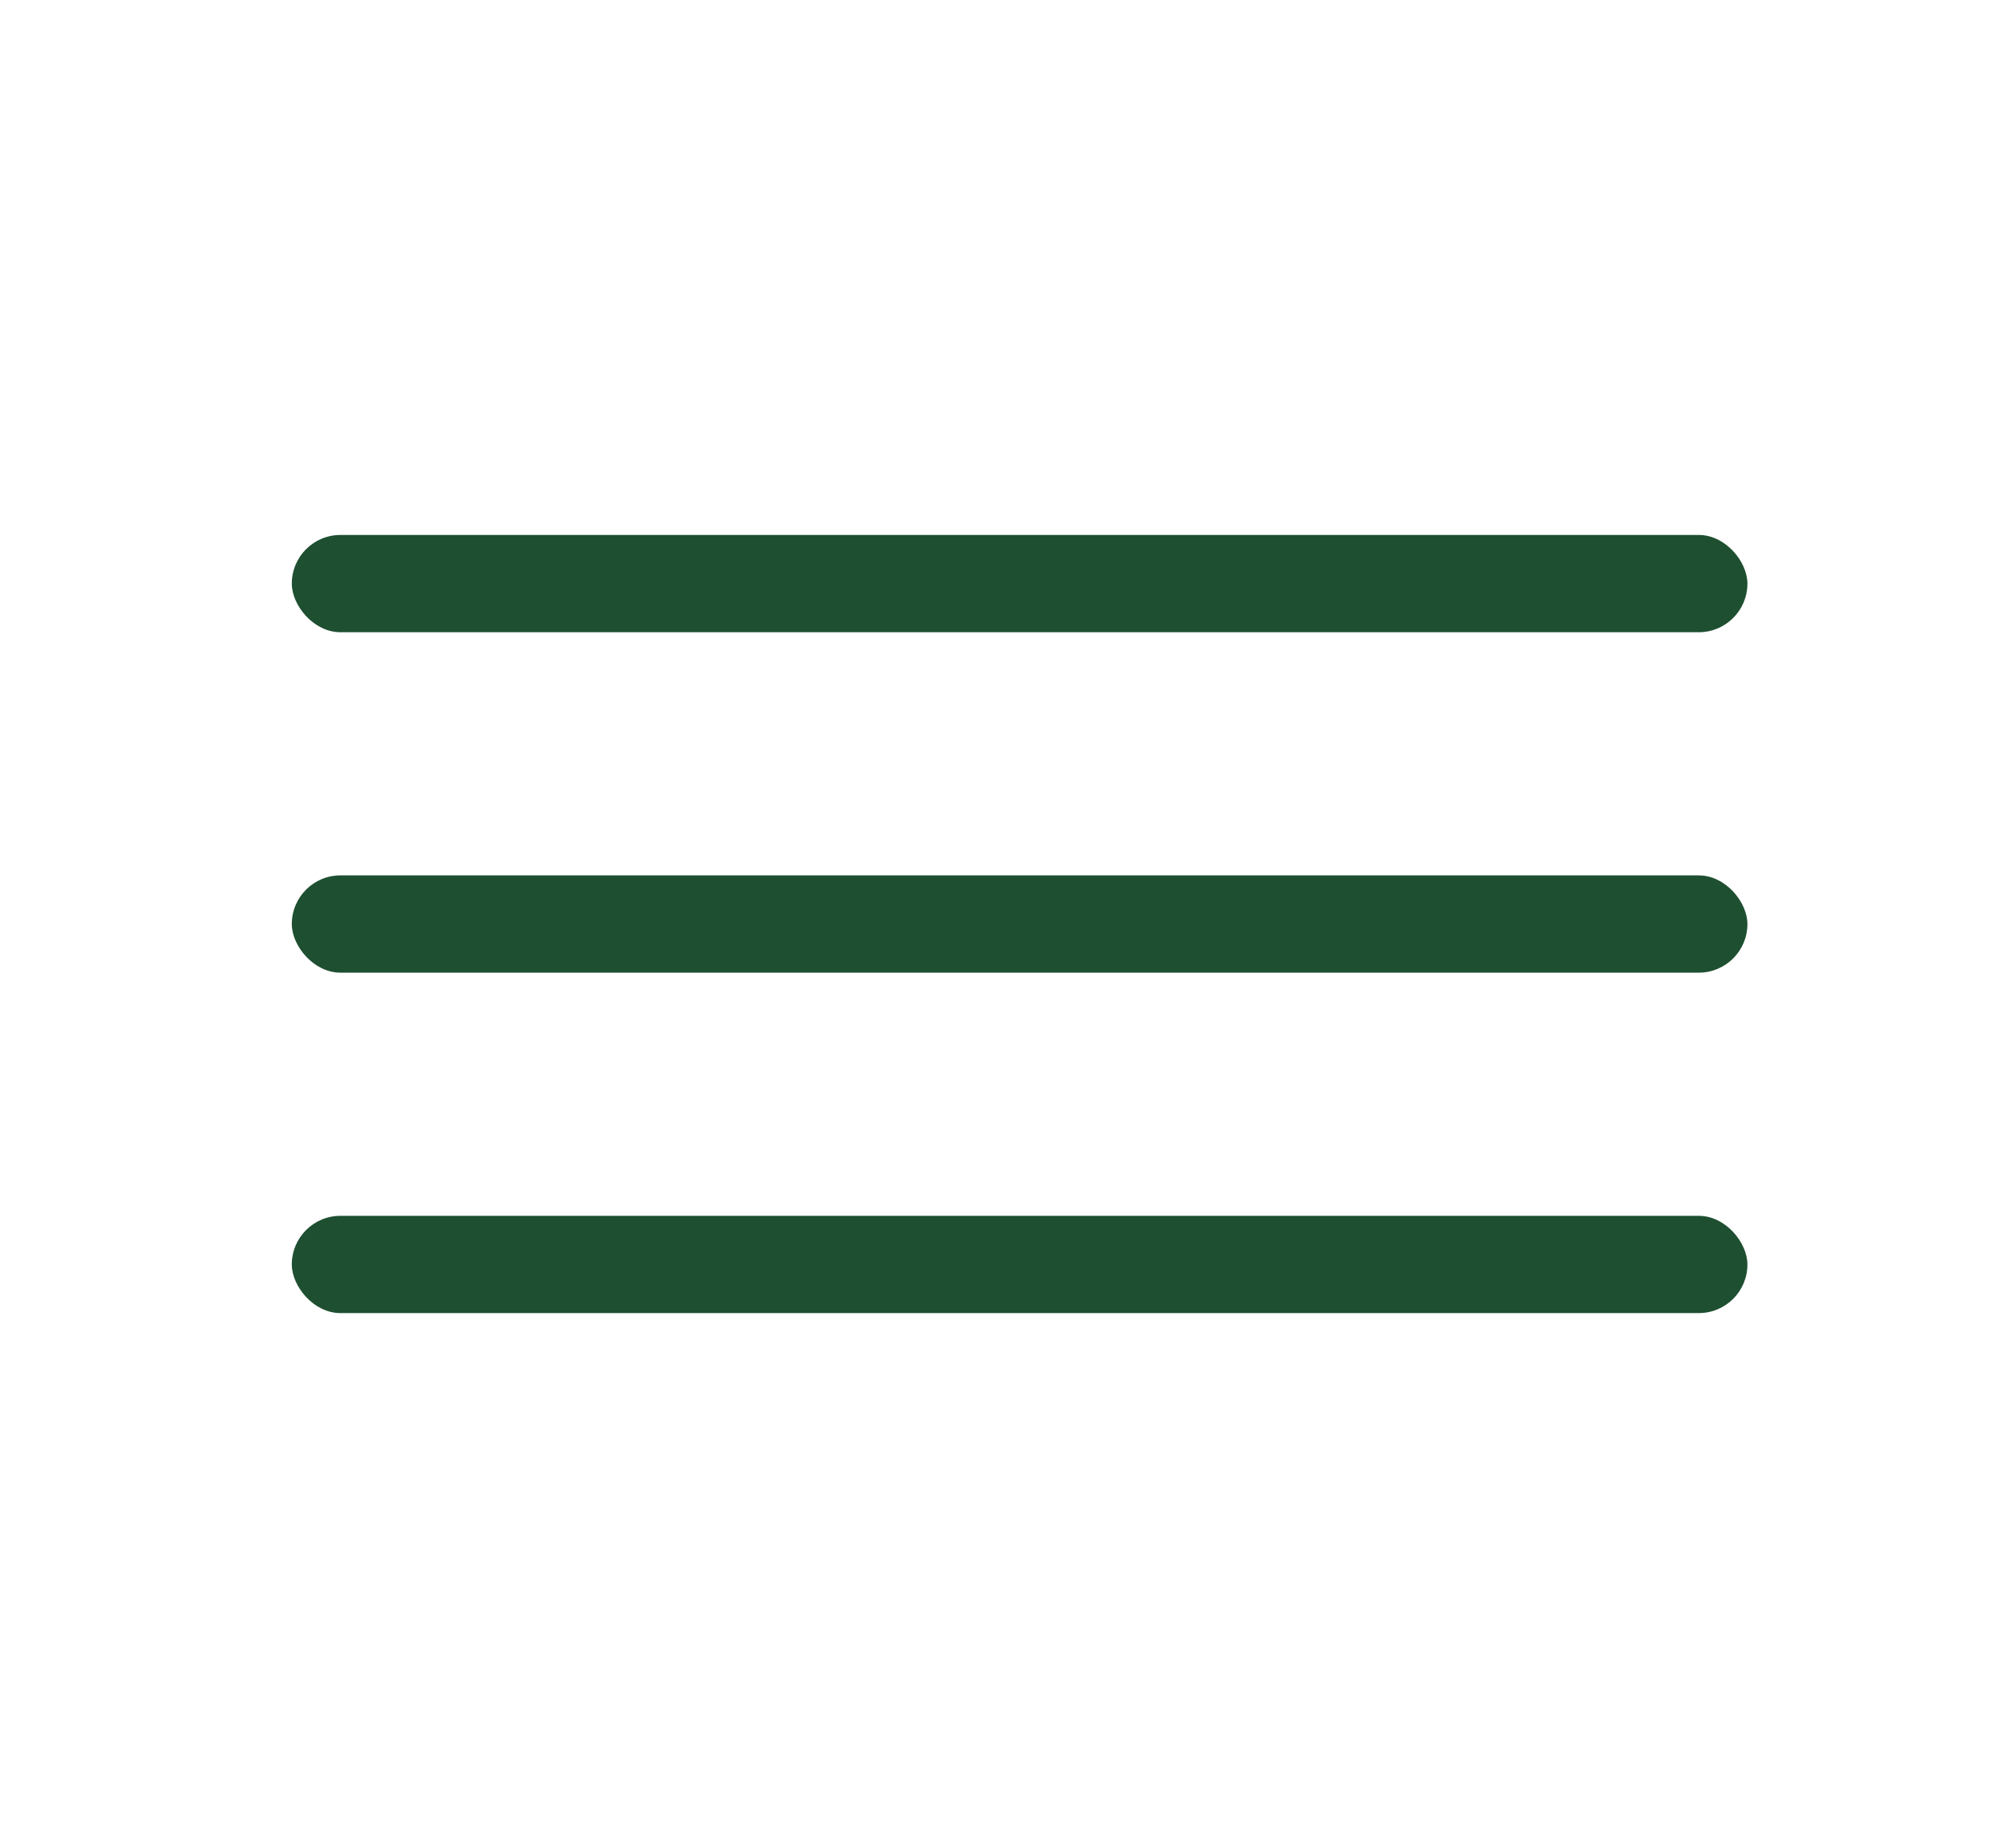
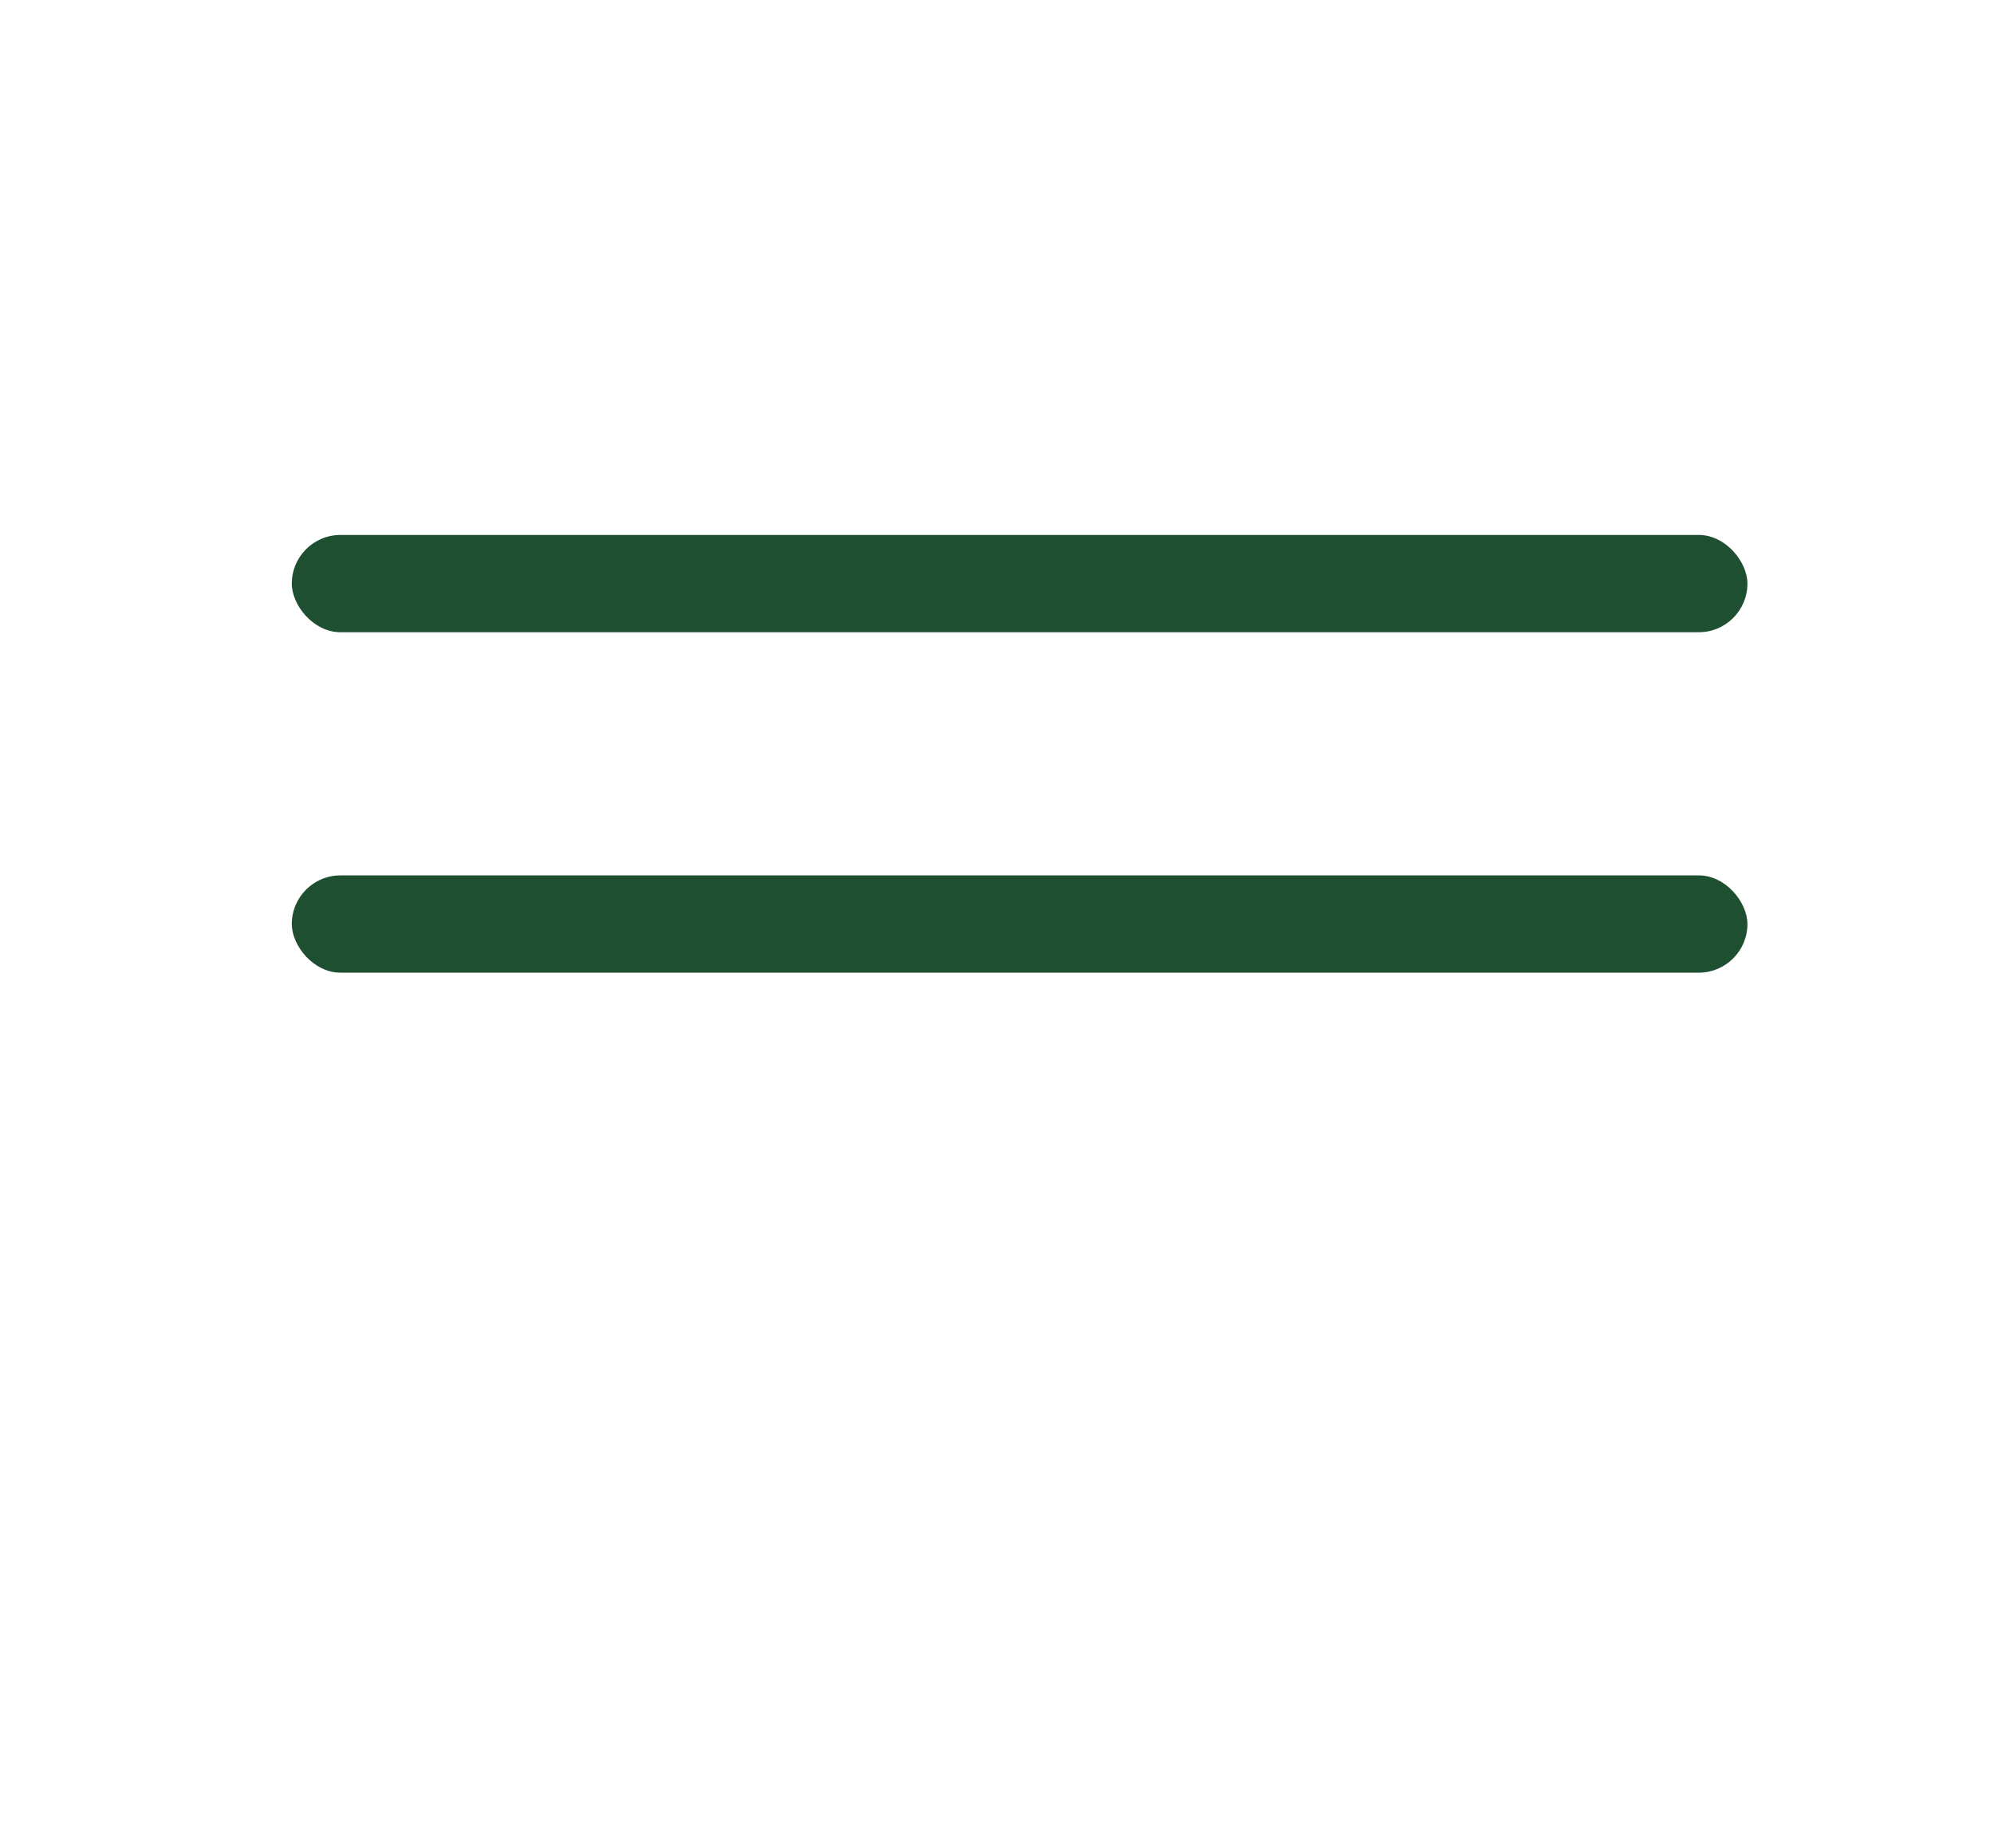
<svg xmlns="http://www.w3.org/2000/svg" width="41" height="38" viewBox="0 0 41 38" fill="none">
  <rect x="6" y="11" width="29.93" height="2" rx="1" fill="#1E4F31" />
  <rect x="6" y="18" width="29.93" height="2" rx="1" fill="#1E4F31" />
-   <rect x="6" y="25" width="29.93" height="2" rx="1" fill="#1E4F31" />
</svg>